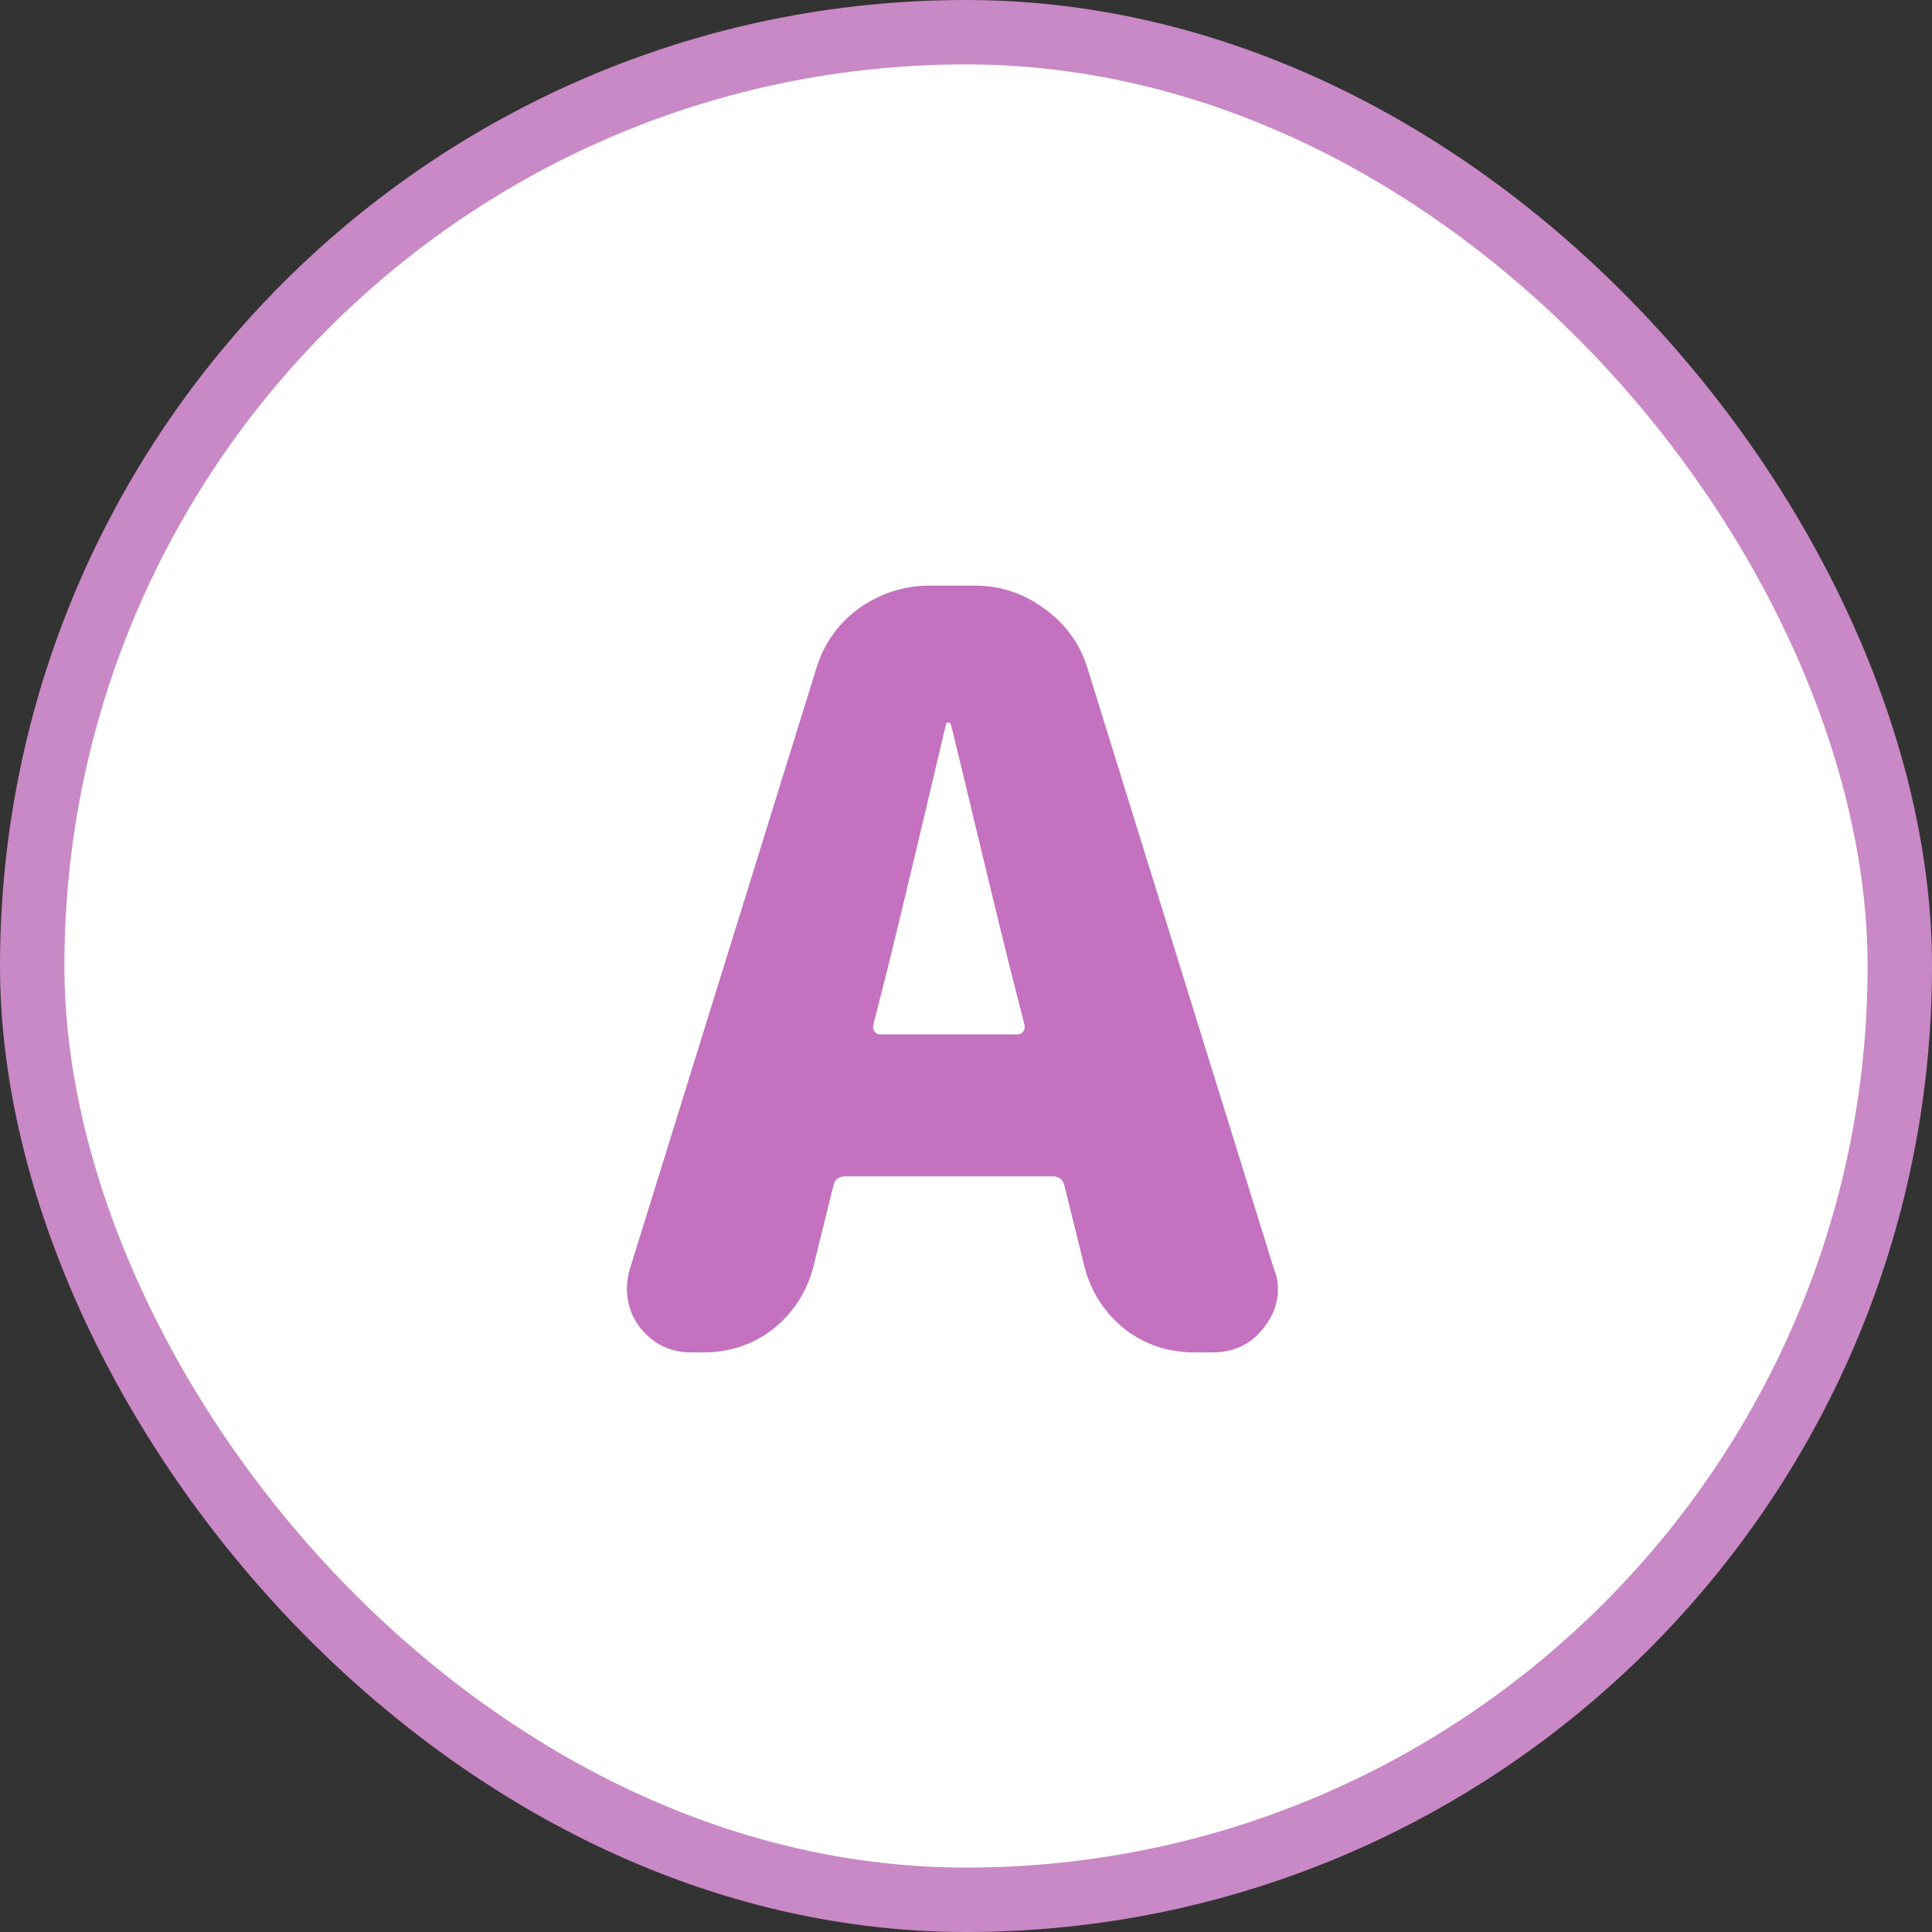
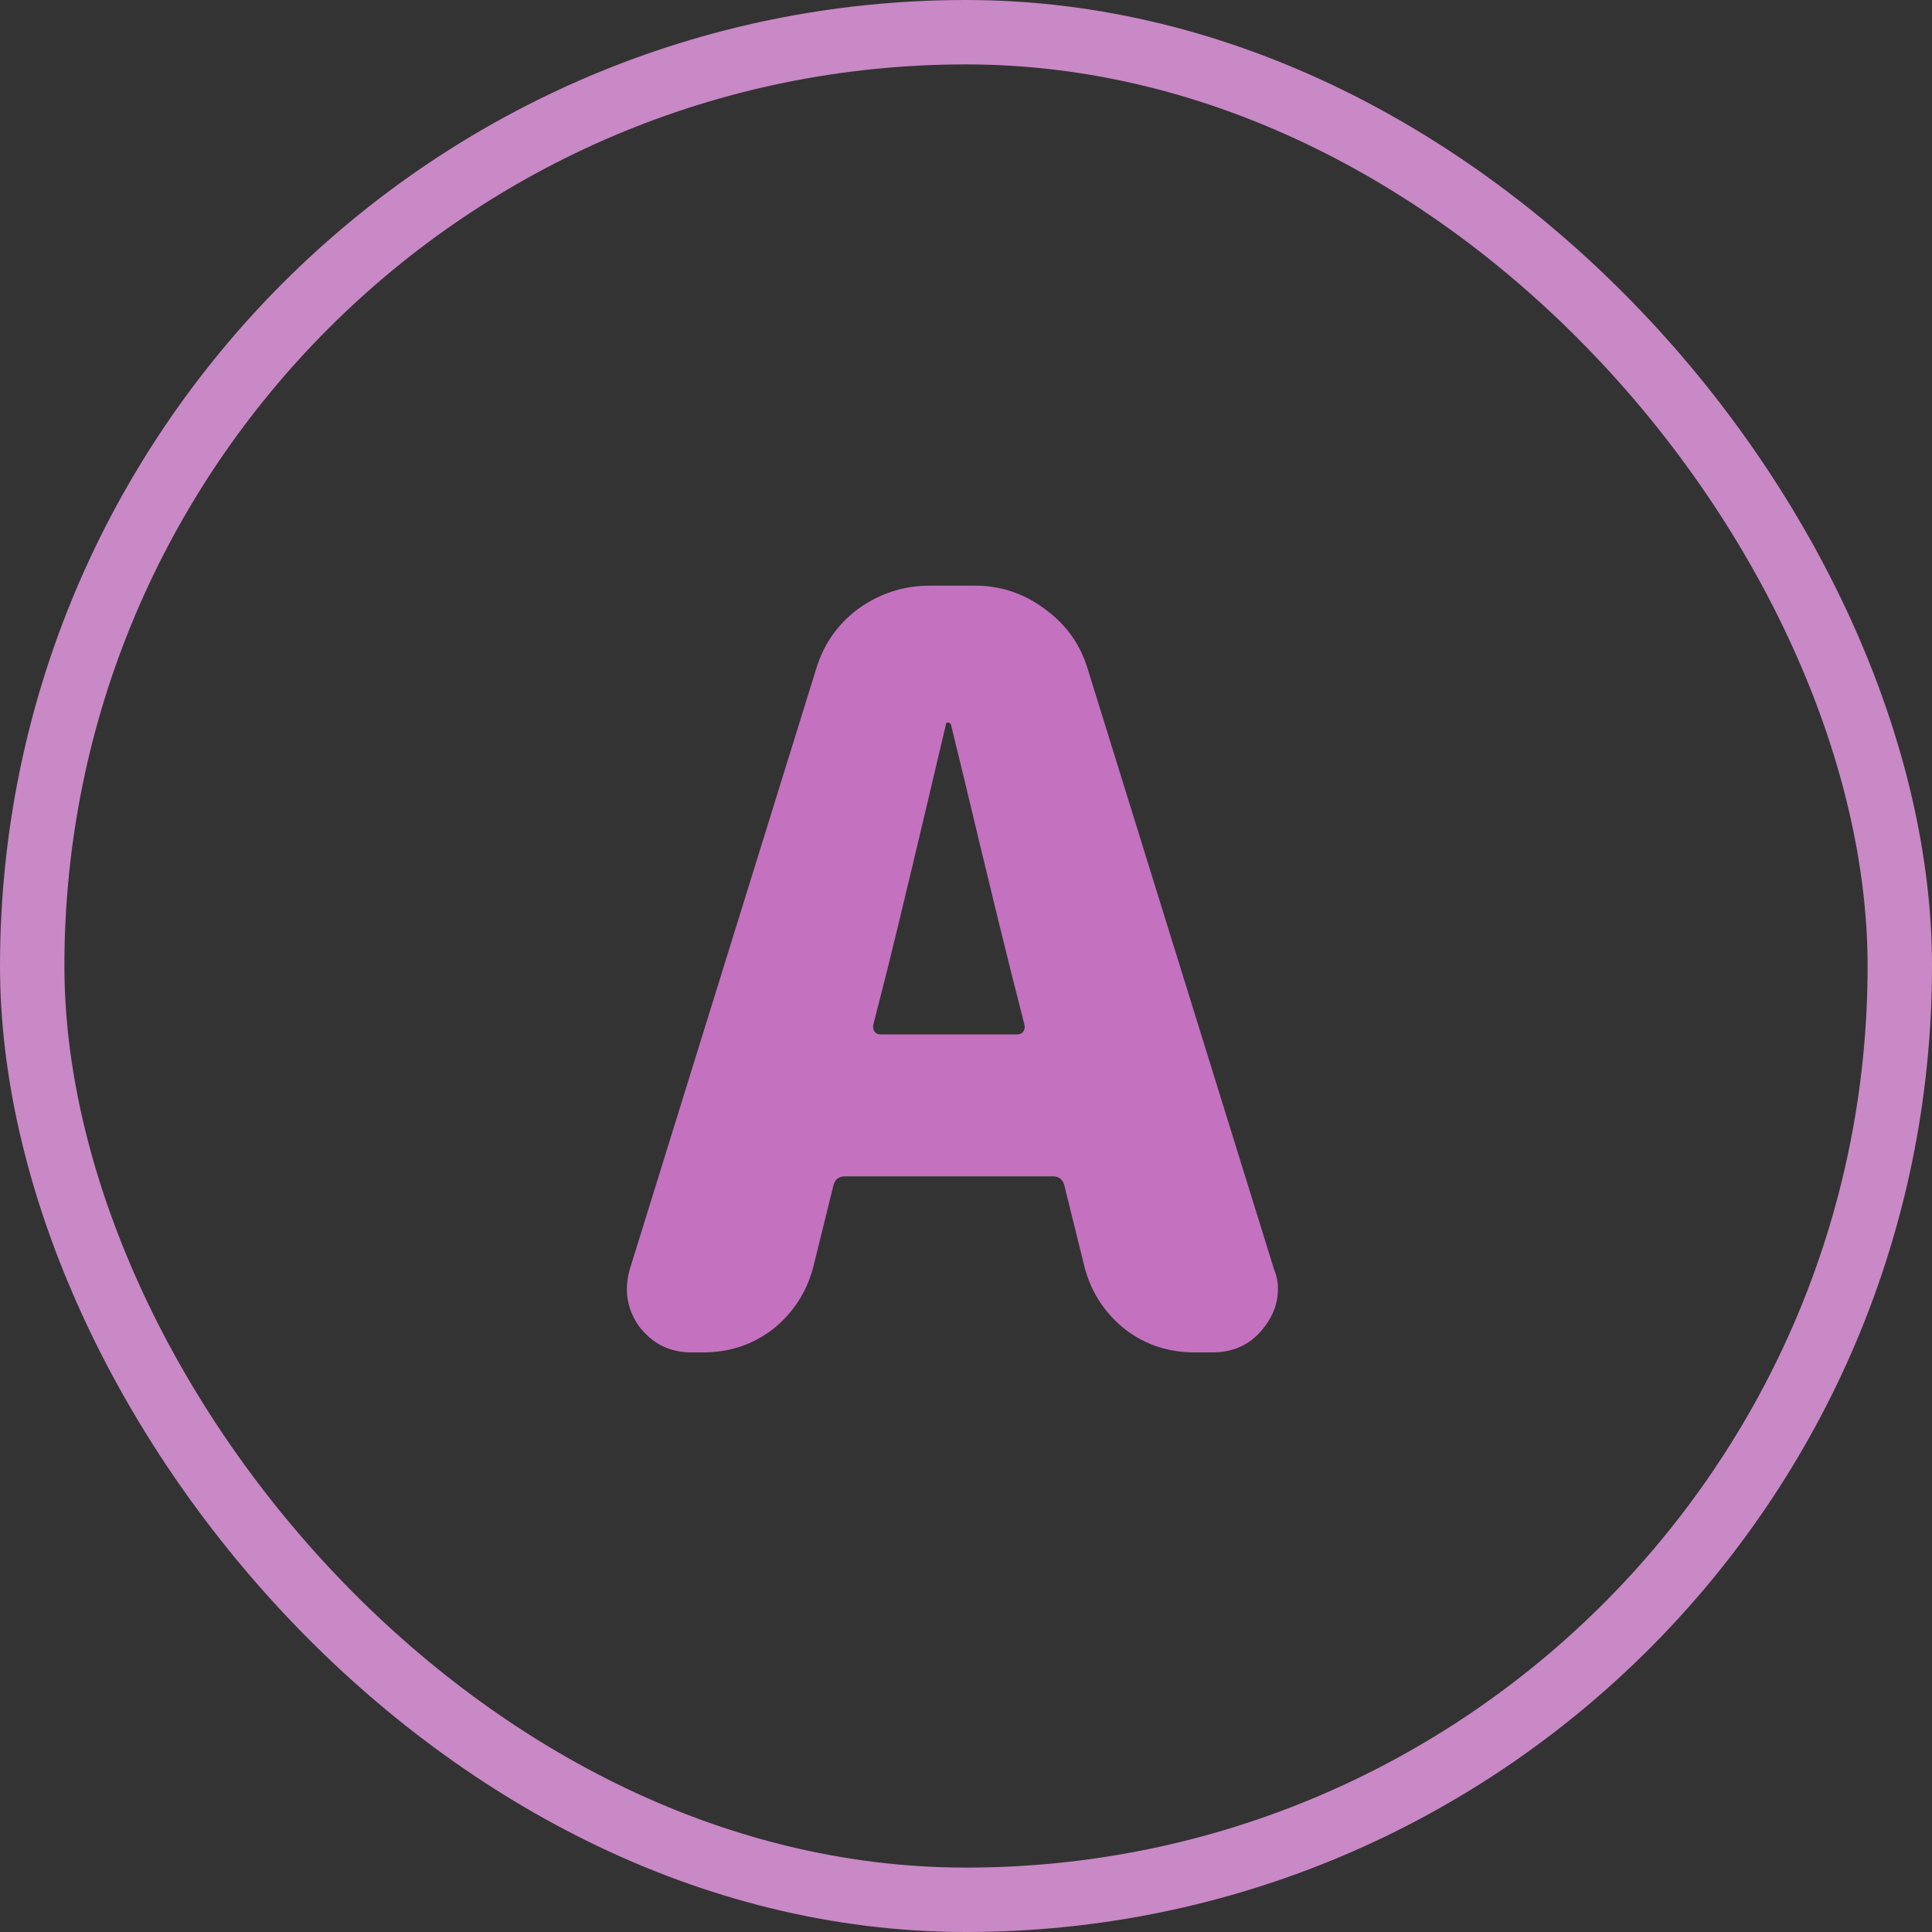
<svg xmlns="http://www.w3.org/2000/svg" width="30" height="30" viewBox="0 0 30 30" fill="none">
  <rect x="0" y="0" width="30" height="30" fill="#333333" stroke="none" />
-   <rect x="0.5" y="0.5" width="29" height="29" rx="14.5" fill="white" />
-   <path d="M13.562 15.906C13.552 15.948 13.557 15.984 13.578 16.016C13.599 16.047 13.63 16.062 13.672 16.062H15.797C15.838 16.062 15.87 16.047 15.891 16.016C15.912 15.984 15.917 15.948 15.906 15.906L15.688 15.047C15.583 14.63 15.427 13.99 15.219 13.125C15.01 12.25 14.859 11.625 14.766 11.25C14.755 11.229 14.74 11.219 14.719 11.219C14.698 11.219 14.688 11.229 14.688 11.25C14.271 13.021 13.969 14.287 13.781 15.047L13.562 15.906ZM18.547 21C18.141 21 17.781 20.88 17.469 20.641C17.156 20.391 16.948 20.073 16.844 19.688L16.531 18.422C16.51 18.318 16.448 18.266 16.344 18.266H13.125C13.021 18.266 12.958 18.318 12.938 18.422L12.625 19.688C12.521 20.073 12.312 20.391 12 20.641C11.688 20.88 11.328 21 10.922 21H10.734C10.401 21 10.13 20.865 9.922 20.594C9.797 20.417 9.734 20.224 9.734 20.016C9.734 19.912 9.75 19.807 9.781 19.703L12.672 10.391C12.787 10.005 13.005 9.693 13.328 9.453C13.662 9.214 14.031 9.094 14.438 9.094H15.141C15.537 9.094 15.896 9.214 16.219 9.453C16.552 9.693 16.776 10.005 16.891 10.391L19.781 19.703C19.823 19.807 19.844 19.912 19.844 20.016C19.844 20.224 19.776 20.417 19.641 20.594C19.443 20.865 19.172 21 18.828 21H18.547Z" fill="#C471C0" />
+   <path d="M13.562 15.906C13.552 15.948 13.557 15.984 13.578 16.016C13.599 16.047 13.63 16.062 13.672 16.062H15.797C15.838 16.062 15.87 16.047 15.891 16.016C15.912 15.984 15.917 15.948 15.906 15.906L15.688 15.047C15.583 14.63 15.427 13.99 15.219 13.125C15.01 12.25 14.859 11.625 14.766 11.25C14.755 11.229 14.74 11.219 14.719 11.219C14.698 11.219 14.688 11.229 14.688 11.25C14.271 13.021 13.969 14.287 13.781 15.047ZM18.547 21C18.141 21 17.781 20.88 17.469 20.641C17.156 20.391 16.948 20.073 16.844 19.688L16.531 18.422C16.51 18.318 16.448 18.266 16.344 18.266H13.125C13.021 18.266 12.958 18.318 12.938 18.422L12.625 19.688C12.521 20.073 12.312 20.391 12 20.641C11.688 20.88 11.328 21 10.922 21H10.734C10.401 21 10.13 20.865 9.922 20.594C9.797 20.417 9.734 20.224 9.734 20.016C9.734 19.912 9.75 19.807 9.781 19.703L12.672 10.391C12.787 10.005 13.005 9.693 13.328 9.453C13.662 9.214 14.031 9.094 14.438 9.094H15.141C15.537 9.094 15.896 9.214 16.219 9.453C16.552 9.693 16.776 10.005 16.891 10.391L19.781 19.703C19.823 19.807 19.844 19.912 19.844 20.016C19.844 20.224 19.776 20.417 19.641 20.594C19.443 20.865 19.172 21 18.828 21H18.547Z" fill="#C471C0" />
  <rect x="0.5" y="0.5" width="29" height="29" rx="14.5" stroke="#C988C6" />
</svg>